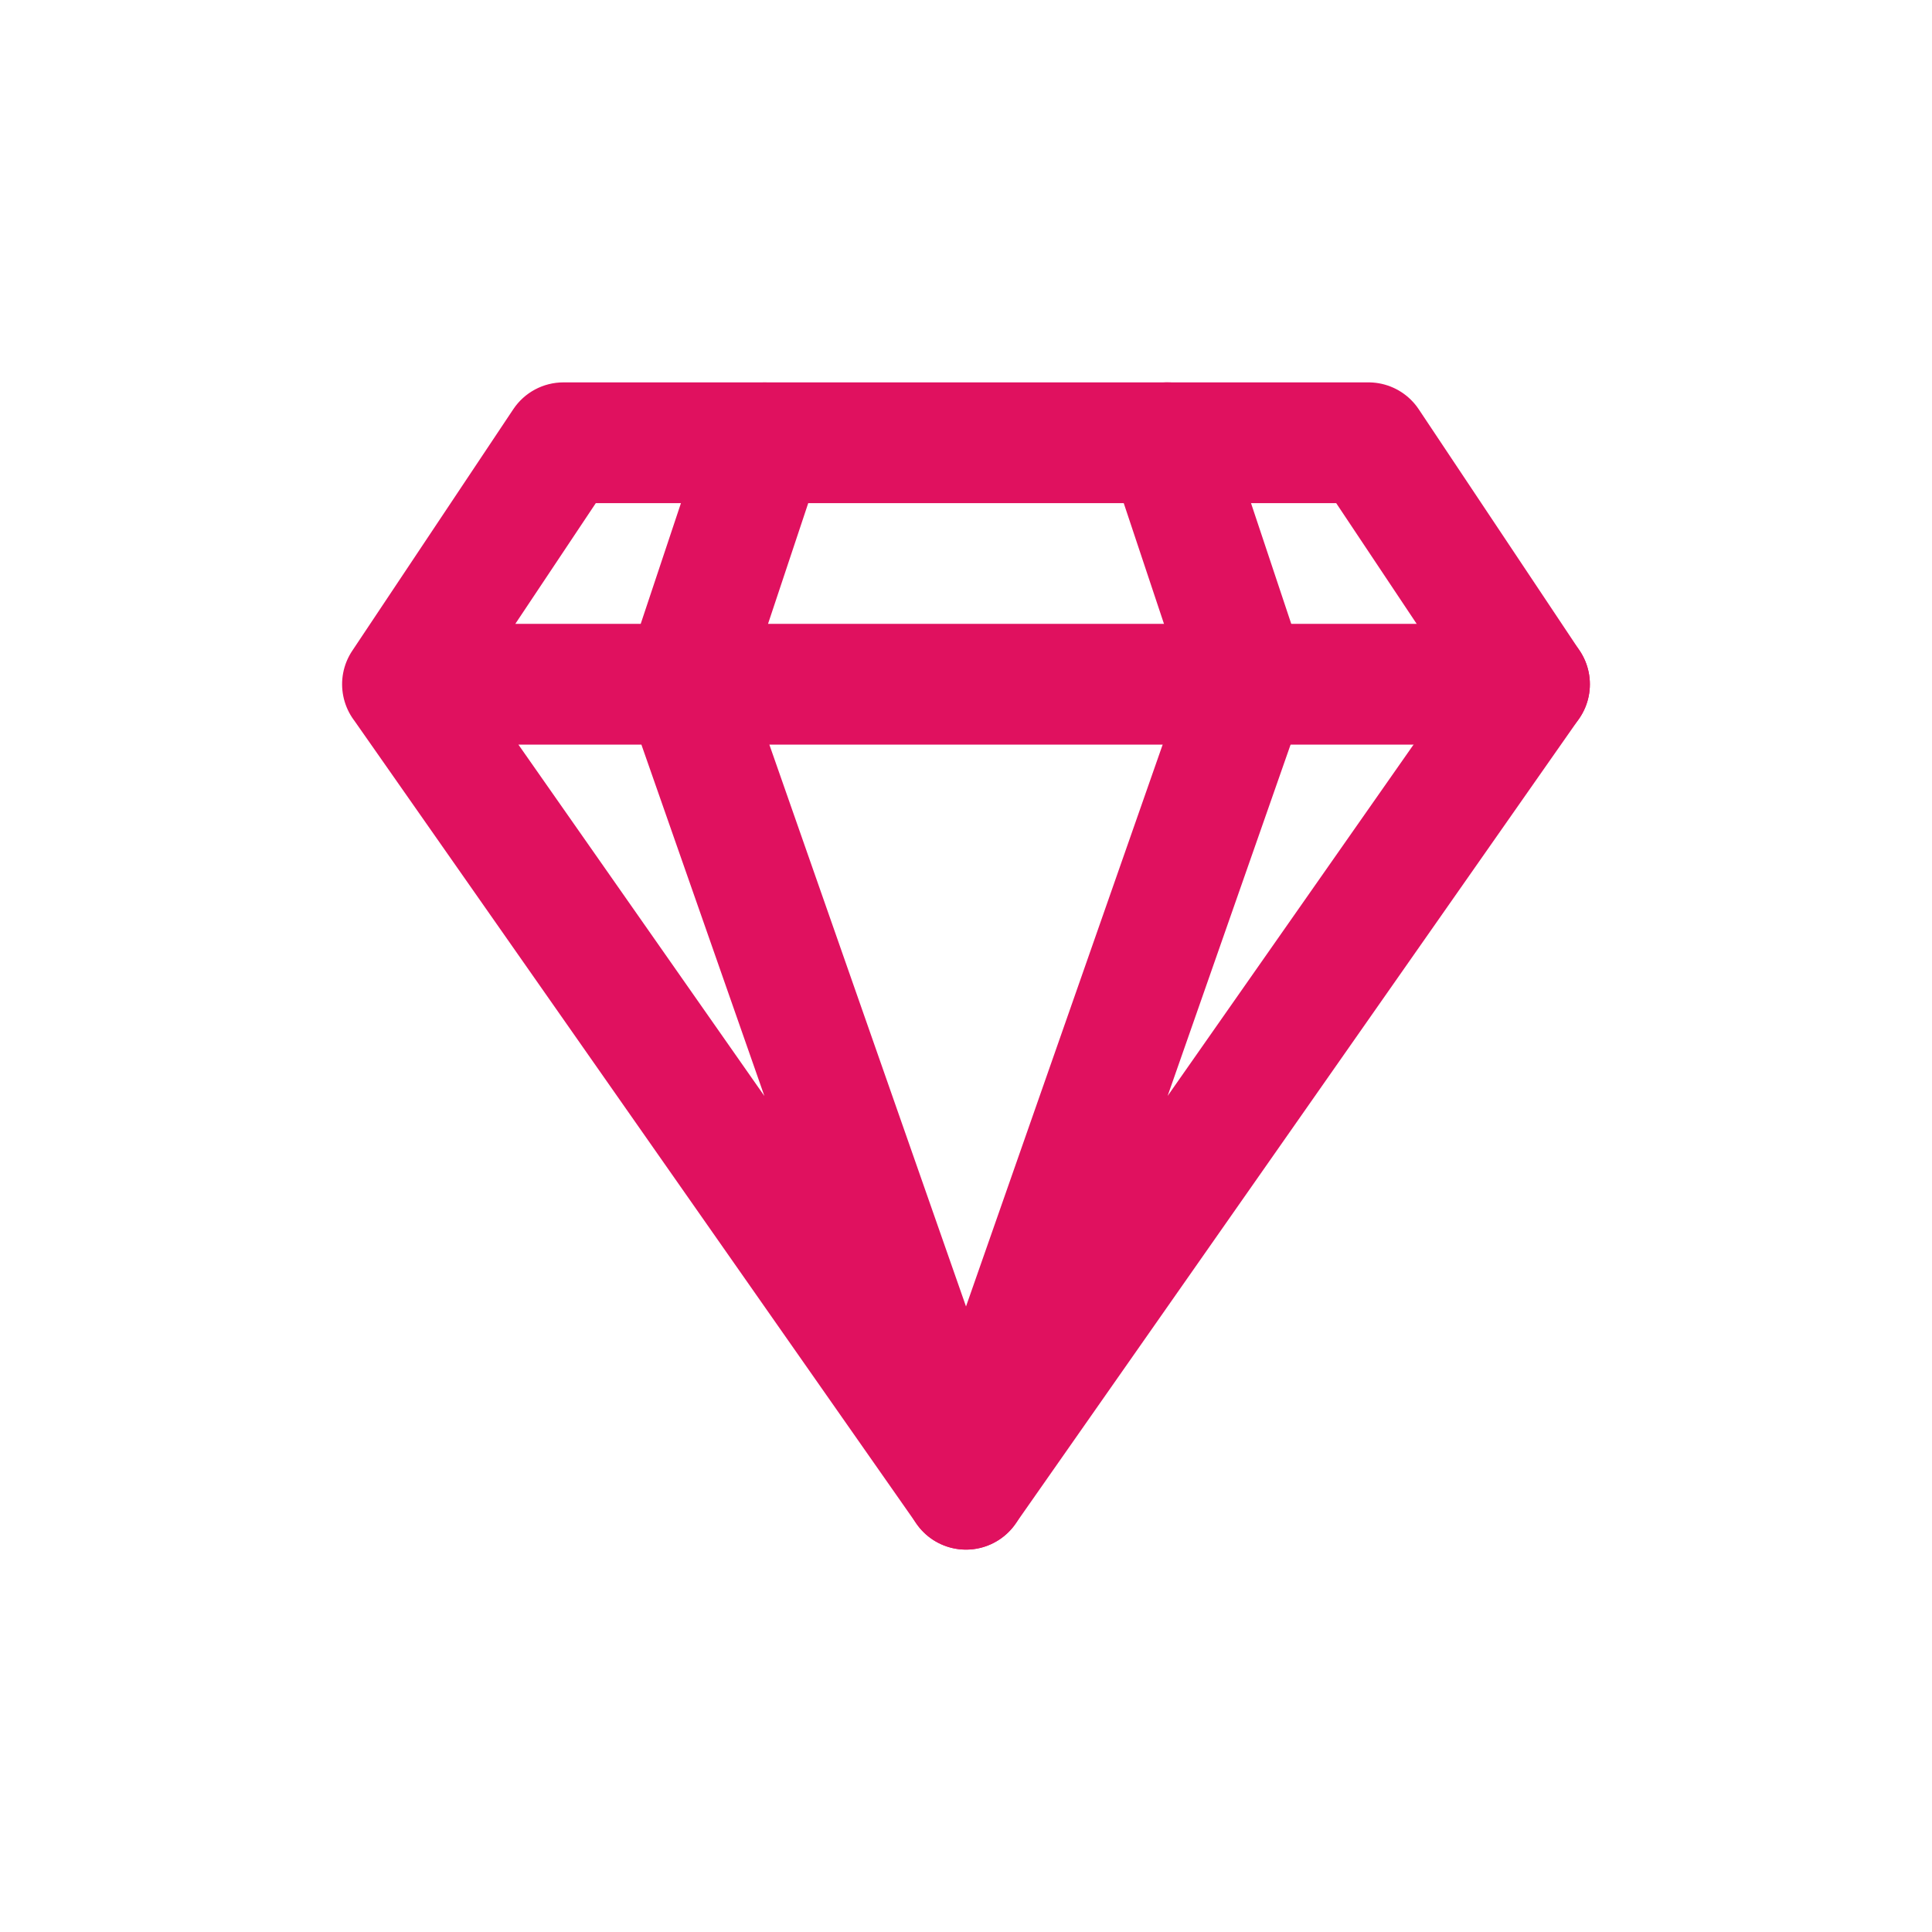
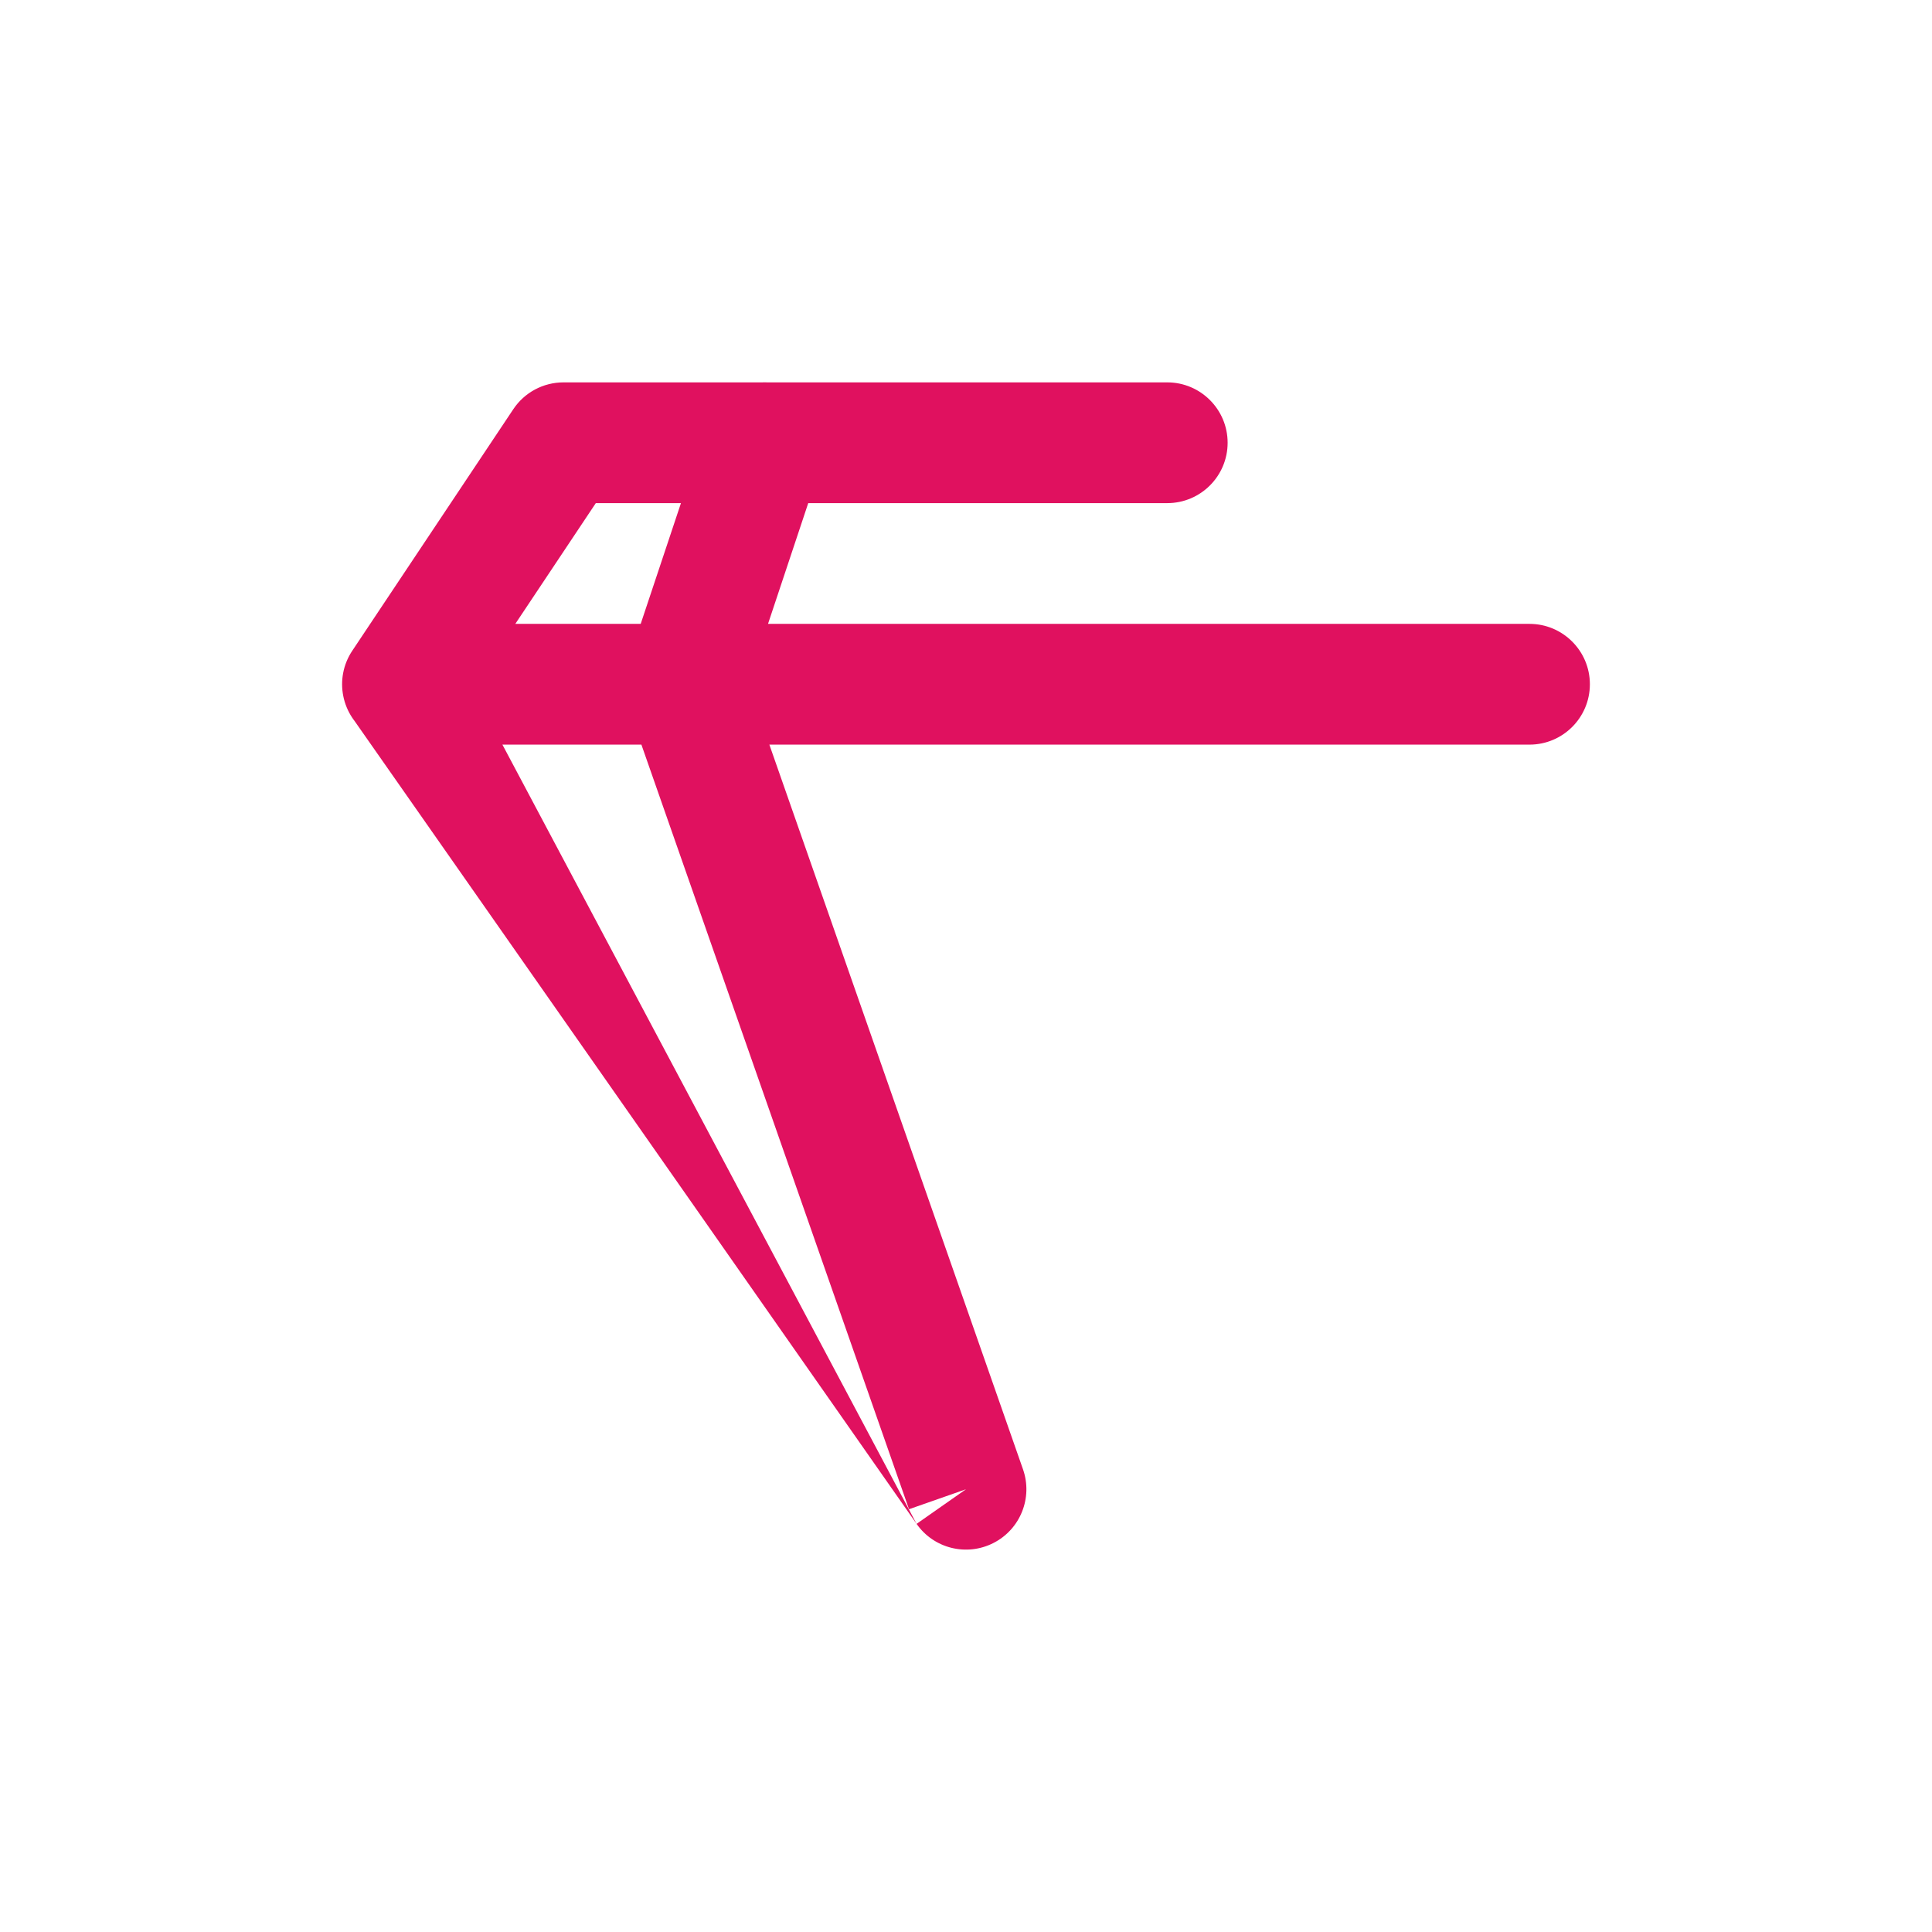
<svg xmlns="http://www.w3.org/2000/svg" width="24" height="24" viewBox="0 0 24 24" fill="none">
-   <path fill-rule="evenodd" clip-rule="evenodd" d="M19 8.5L17 5.5H14.5L15.5 8.5L12 18.5L19 8.5Z" stroke="#e0115f" stroke-width="1.5" stroke-linecap="round" stroke-linejoin="round" />
-   <path d="M4.376 8.084C4.146 8.429 4.239 8.894 4.584 9.124C4.929 9.354 5.394 9.261 5.624 8.916L4.376 8.084ZM7 5.5V4.75C6.749 4.75 6.515 4.875 6.376 5.084L7 5.5ZM9.5 6.25C9.914 6.25 10.25 5.914 10.25 5.5C10.25 5.086 9.914 4.75 9.5 4.75V6.25ZM5.614 8.07C5.377 7.731 4.909 7.648 4.57 7.886C4.231 8.123 4.148 8.591 4.386 8.93L5.614 8.07ZM12 18.5L11.386 18.93C11.6 19.237 12.009 19.338 12.342 19.167C12.675 18.997 12.832 18.606 12.708 18.252L12 18.5ZM9.208 8.252C9.071 7.861 8.643 7.655 8.252 7.792C7.861 7.929 7.655 8.357 7.792 8.748L9.208 8.252ZM5 7.75C4.586 7.75 4.25 8.086 4.25 8.5C4.25 8.914 4.586 9.25 5 9.25V7.75ZM8.5 9.25C8.914 9.25 9.25 8.914 9.25 8.5C9.25 8.086 8.914 7.75 8.5 7.75V9.25ZM10.211 5.737C10.342 5.344 10.13 4.919 9.737 4.788C9.344 4.657 8.919 4.87 8.788 5.263L10.211 5.737ZM7.788 8.263C7.657 8.656 7.87 9.081 8.263 9.212C8.656 9.342 9.081 9.13 9.212 8.737L7.788 8.263ZM9.5 4.75C9.086 4.75 8.75 5.086 8.75 5.5C8.75 5.914 9.086 6.25 9.5 6.25V4.75ZM14.5 6.25C14.914 6.25 15.25 5.914 15.25 5.5C15.25 5.086 14.914 4.75 14.5 4.75V6.25ZM8.5 7.75C8.086 7.75 7.75 8.086 7.75 8.5C7.75 8.914 8.086 9.25 8.5 9.25V7.75ZM19 9.25C19.414 9.25 19.75 8.914 19.75 8.5C19.75 8.086 19.414 7.75 19 7.75V9.25ZM5.624 8.916L7.624 5.916L6.376 5.084L4.376 8.084L5.624 8.916ZM7 6.25H9.5V4.75H7V6.25ZM4.386 8.93L11.386 18.93L12.614 18.07L5.614 8.07L4.386 8.93ZM12.708 18.252L9.208 8.252L7.792 8.748L11.292 18.748L12.708 18.252ZM5 9.25H8.5V7.75H5V9.25ZM8.788 5.263L7.788 8.263L9.212 8.737L10.211 5.737L8.788 5.263ZM9.5 6.25H14.5V4.75H9.5V6.25ZM8.5 9.25H19V7.75H8.5V9.25Z" fill="#e0115f" />
+   <path d="M4.376 8.084C4.146 8.429 4.239 8.894 4.584 9.124C4.929 9.354 5.394 9.261 5.624 8.916L4.376 8.084ZM7 5.5V4.75C6.749 4.75 6.515 4.875 6.376 5.084L7 5.5ZM9.5 6.25C9.914 6.25 10.25 5.914 10.25 5.5C10.25 5.086 9.914 4.75 9.5 4.75V6.25ZM5.614 8.07C5.377 7.731 4.909 7.648 4.57 7.886C4.231 8.123 4.148 8.591 4.386 8.93L5.614 8.07ZM12 18.5L11.386 18.93C11.6 19.237 12.009 19.338 12.342 19.167C12.675 18.997 12.832 18.606 12.708 18.252L12 18.5ZM9.208 8.252C9.071 7.861 8.643 7.655 8.252 7.792C7.861 7.929 7.655 8.357 7.792 8.748L9.208 8.252ZM5 7.75C4.586 7.75 4.25 8.086 4.25 8.5C4.25 8.914 4.586 9.25 5 9.25V7.75ZM8.5 9.25C8.914 9.25 9.25 8.914 9.25 8.5C9.25 8.086 8.914 7.75 8.5 7.75V9.25ZM10.211 5.737C10.342 5.344 10.13 4.919 9.737 4.788C9.344 4.657 8.919 4.87 8.788 5.263L10.211 5.737ZM7.788 8.263C7.657 8.656 7.87 9.081 8.263 9.212C8.656 9.342 9.081 9.13 9.212 8.737L7.788 8.263ZM9.5 4.75C9.086 4.75 8.75 5.086 8.75 5.5C8.75 5.914 9.086 6.25 9.5 6.25V4.75ZM14.5 6.25C14.914 6.25 15.25 5.914 15.25 5.5C15.25 5.086 14.914 4.75 14.5 4.75V6.25ZM8.5 7.75C8.086 7.75 7.75 8.086 7.75 8.5C7.75 8.914 8.086 9.25 8.5 9.25V7.75ZM19 9.25C19.414 9.25 19.75 8.914 19.75 8.5C19.75 8.086 19.414 7.75 19 7.75V9.25ZM5.624 8.916L7.624 5.916L6.376 5.084L4.376 8.084L5.624 8.916ZM7 6.25H9.5V4.75H7V6.25ZM4.386 8.93L11.386 18.93L5.614 8.07L4.386 8.93ZM12.708 18.252L9.208 8.252L7.792 8.748L11.292 18.748L12.708 18.252ZM5 9.25H8.5V7.75H5V9.25ZM8.788 5.263L7.788 8.263L9.212 8.737L10.211 5.737L8.788 5.263ZM9.5 6.25H14.5V4.75H9.5V6.25ZM8.5 9.25H19V7.75H8.5V9.25Z" fill="#e0115f" />
</svg>